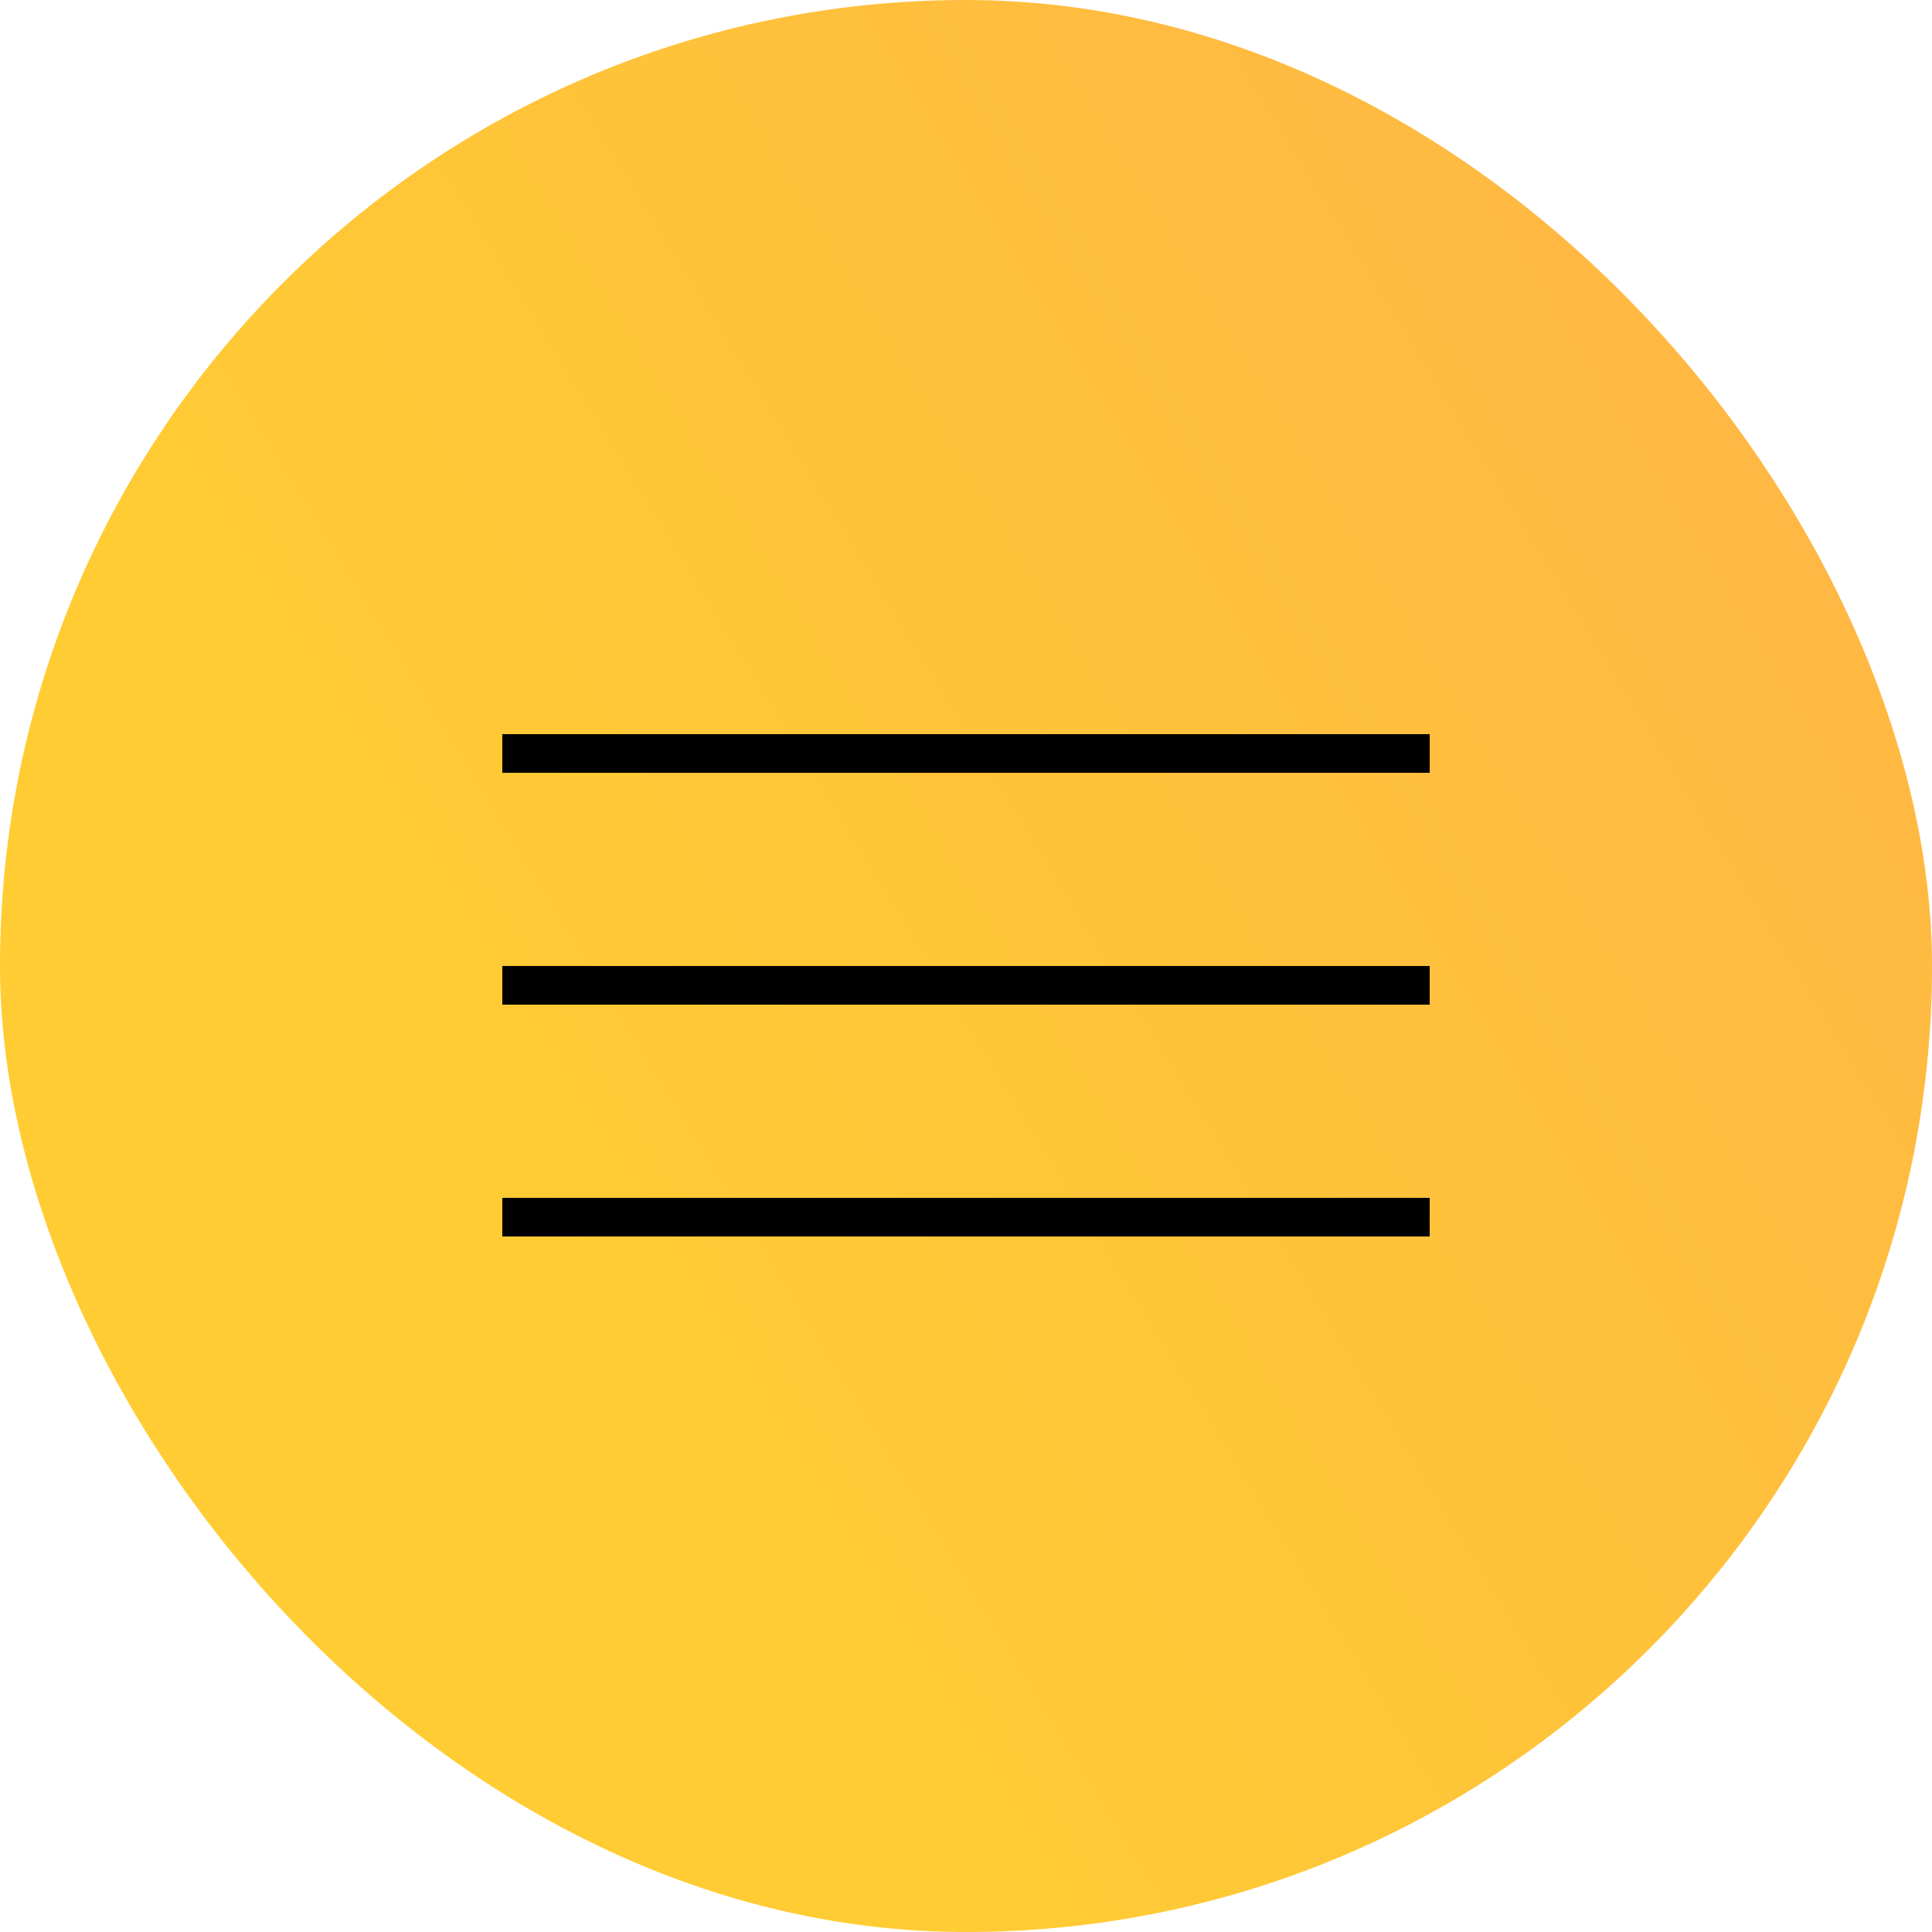
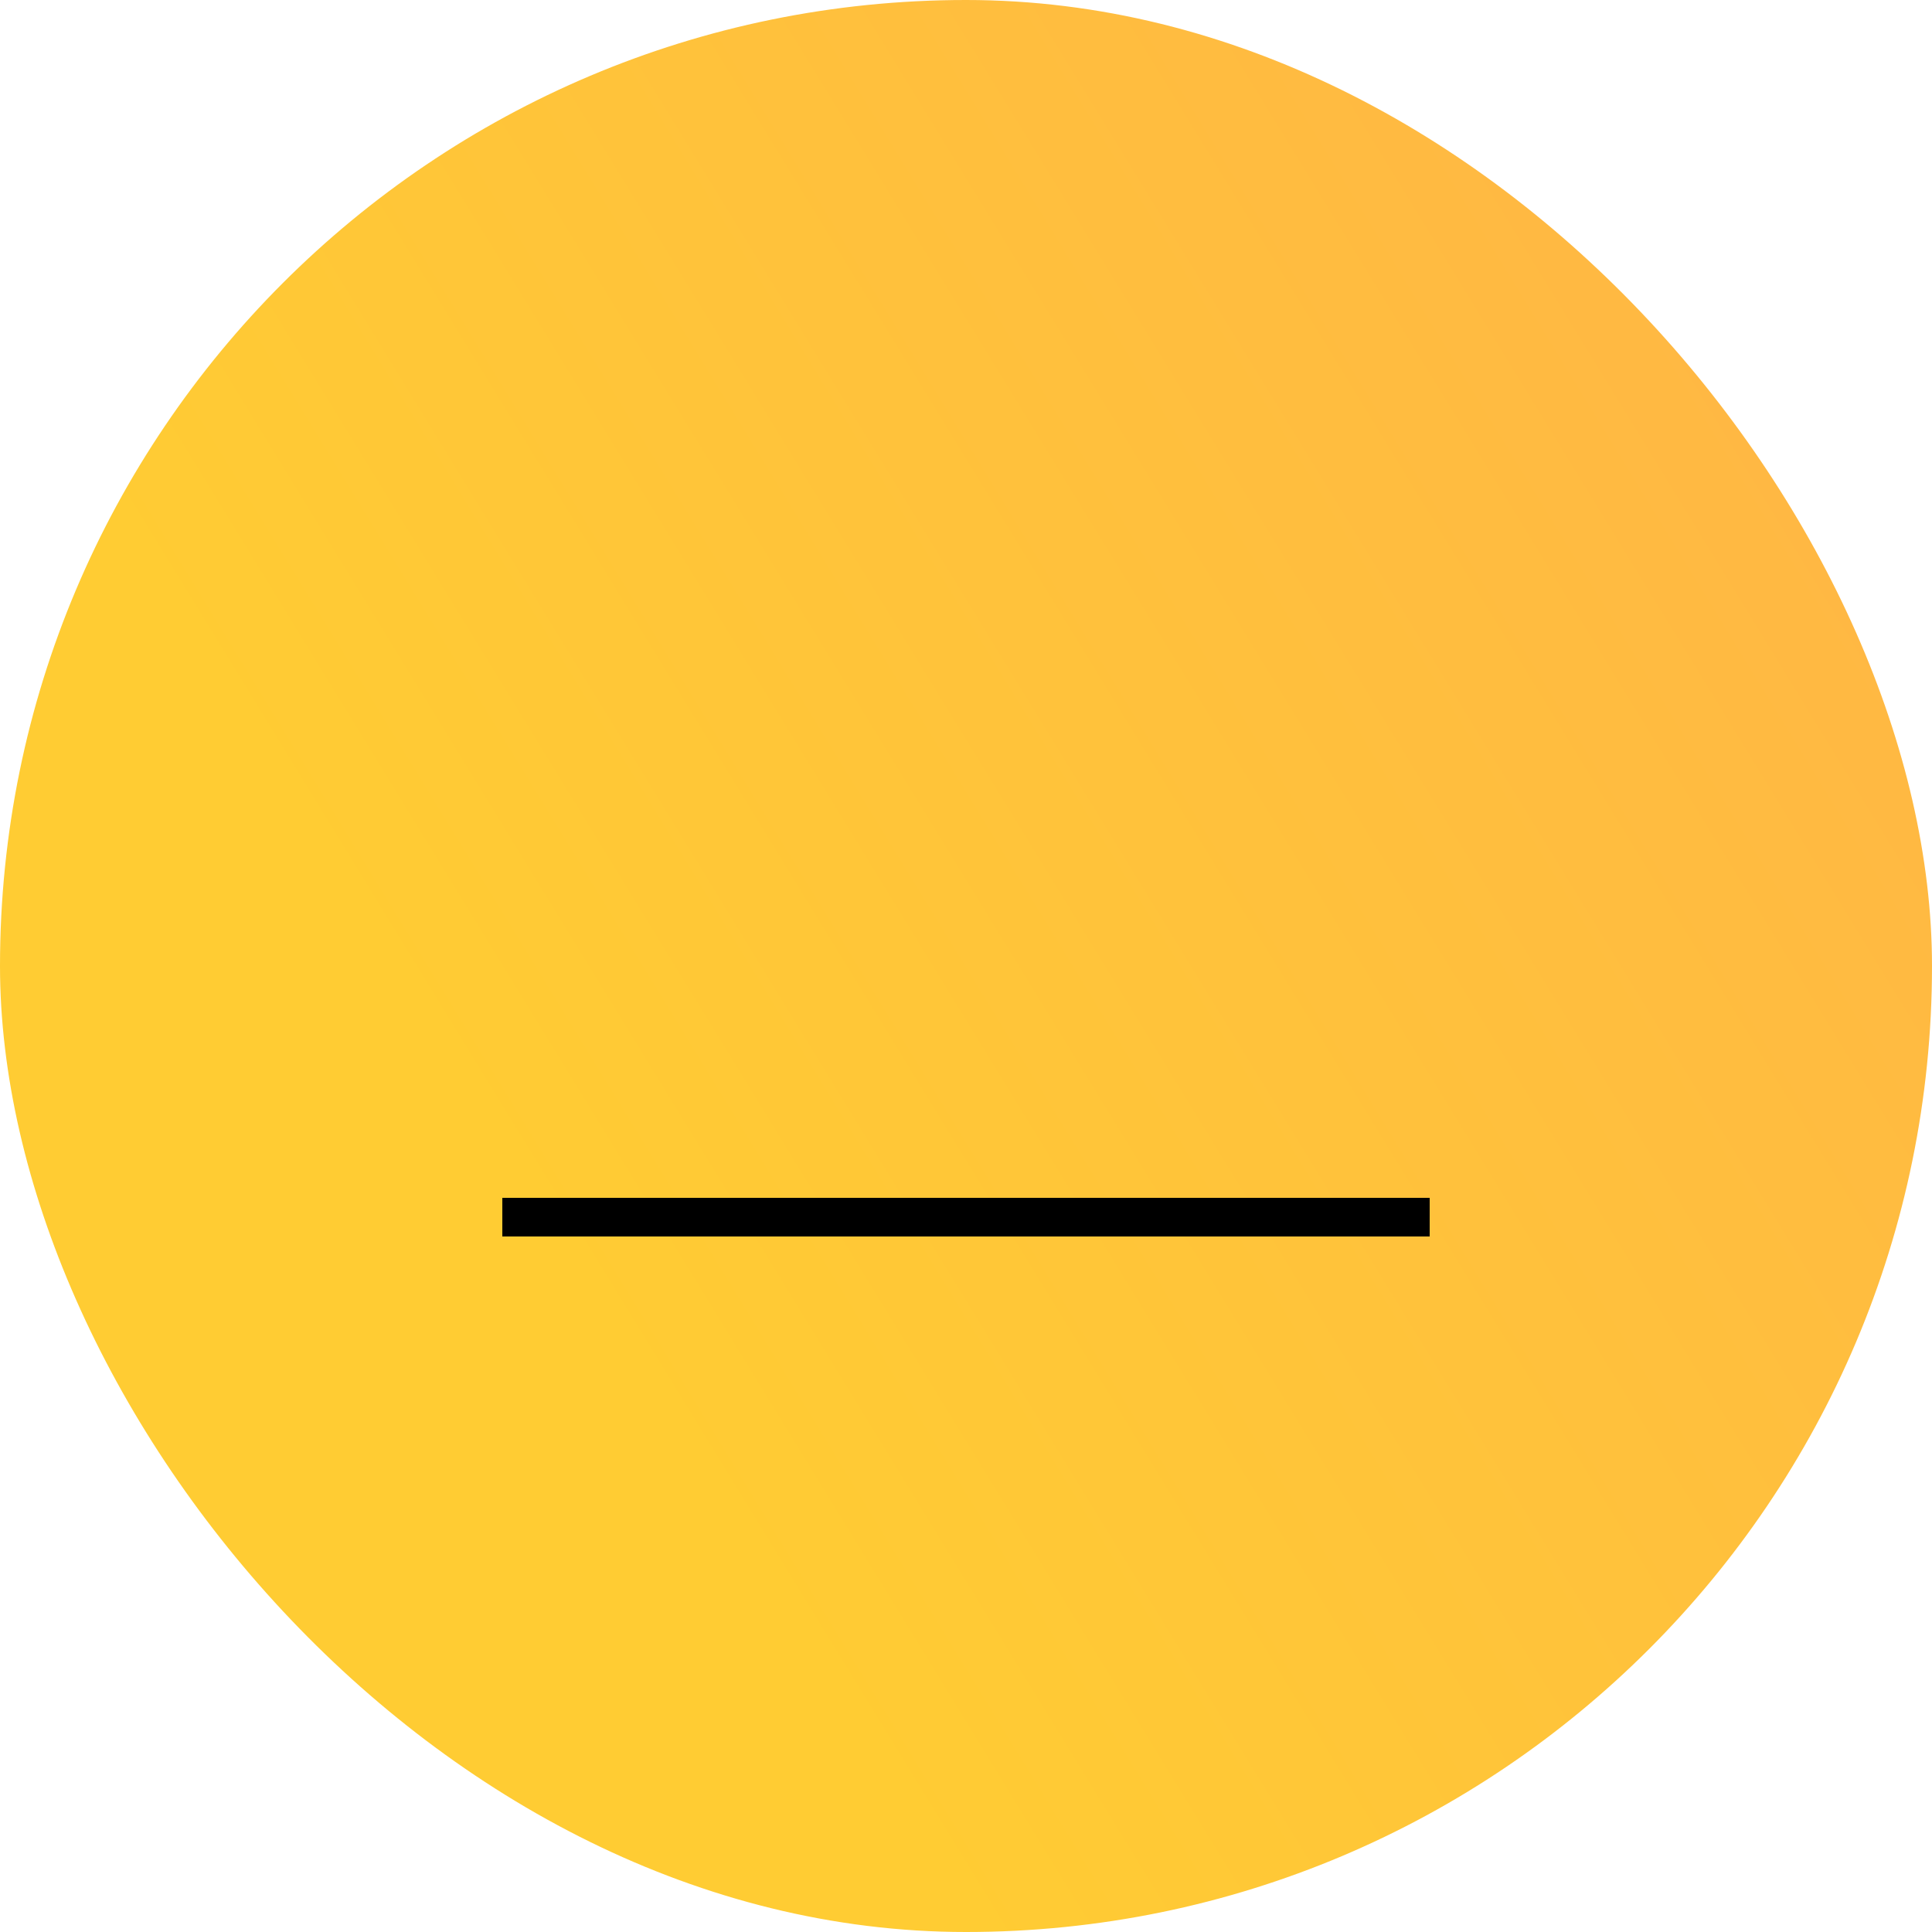
<svg xmlns="http://www.w3.org/2000/svg" width="50" height="50" viewBox="0 0 50 50" fill="none">
  <rect width="50" height="50" rx="25" fill="url(#paint0_linear_16_241)" />
-   <line x1="13" y1="19.5" x2="37" y2="19.5" stroke="black" />
-   <line x1="13" y1="25.5" x2="37" y2="25.5" stroke="black" />
  <line x1="13" y1="31.5" x2="37" y2="31.5" stroke="black" />
  <defs>
    <linearGradient id="paint0_linear_16_241" x1="50" y1="-4.86265e-06" x2="9.55" y2="24.791" gradientUnits="userSpaceOnUse">
      <stop stop-color="#FFB347" />
      <stop offset="1" stop-color="#FFCC33" />
    </linearGradient>
  </defs>
</svg>